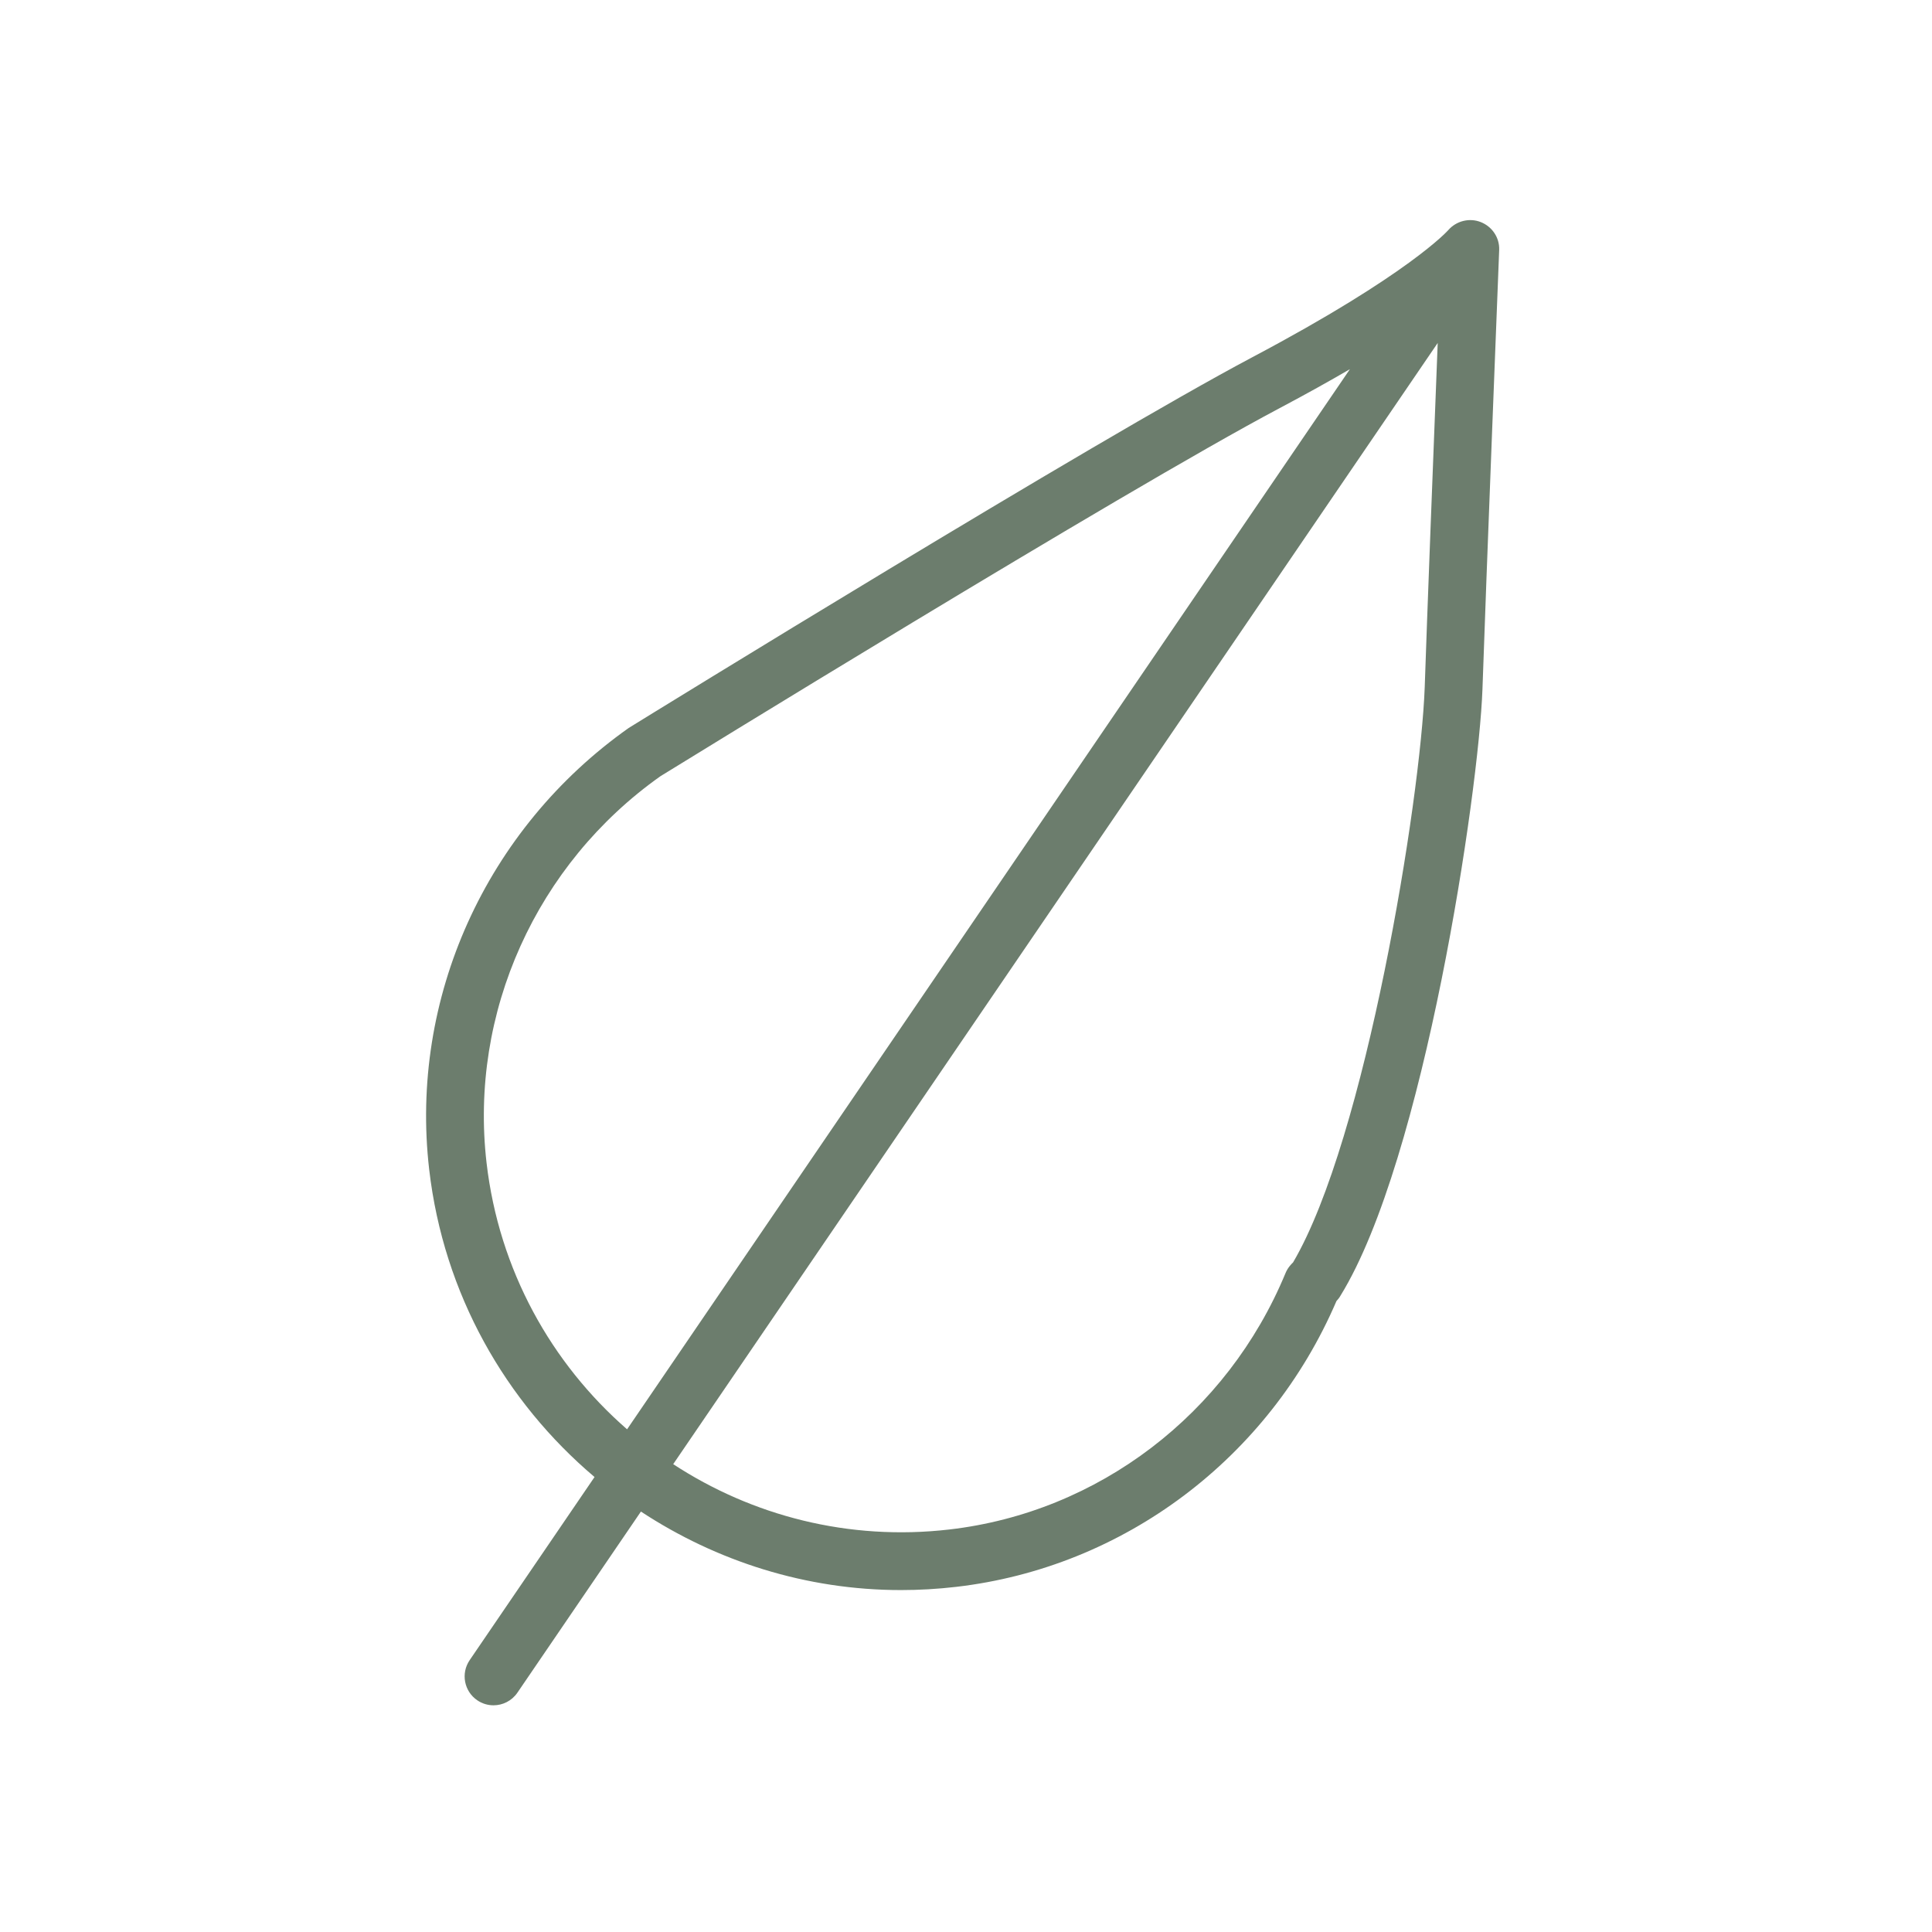
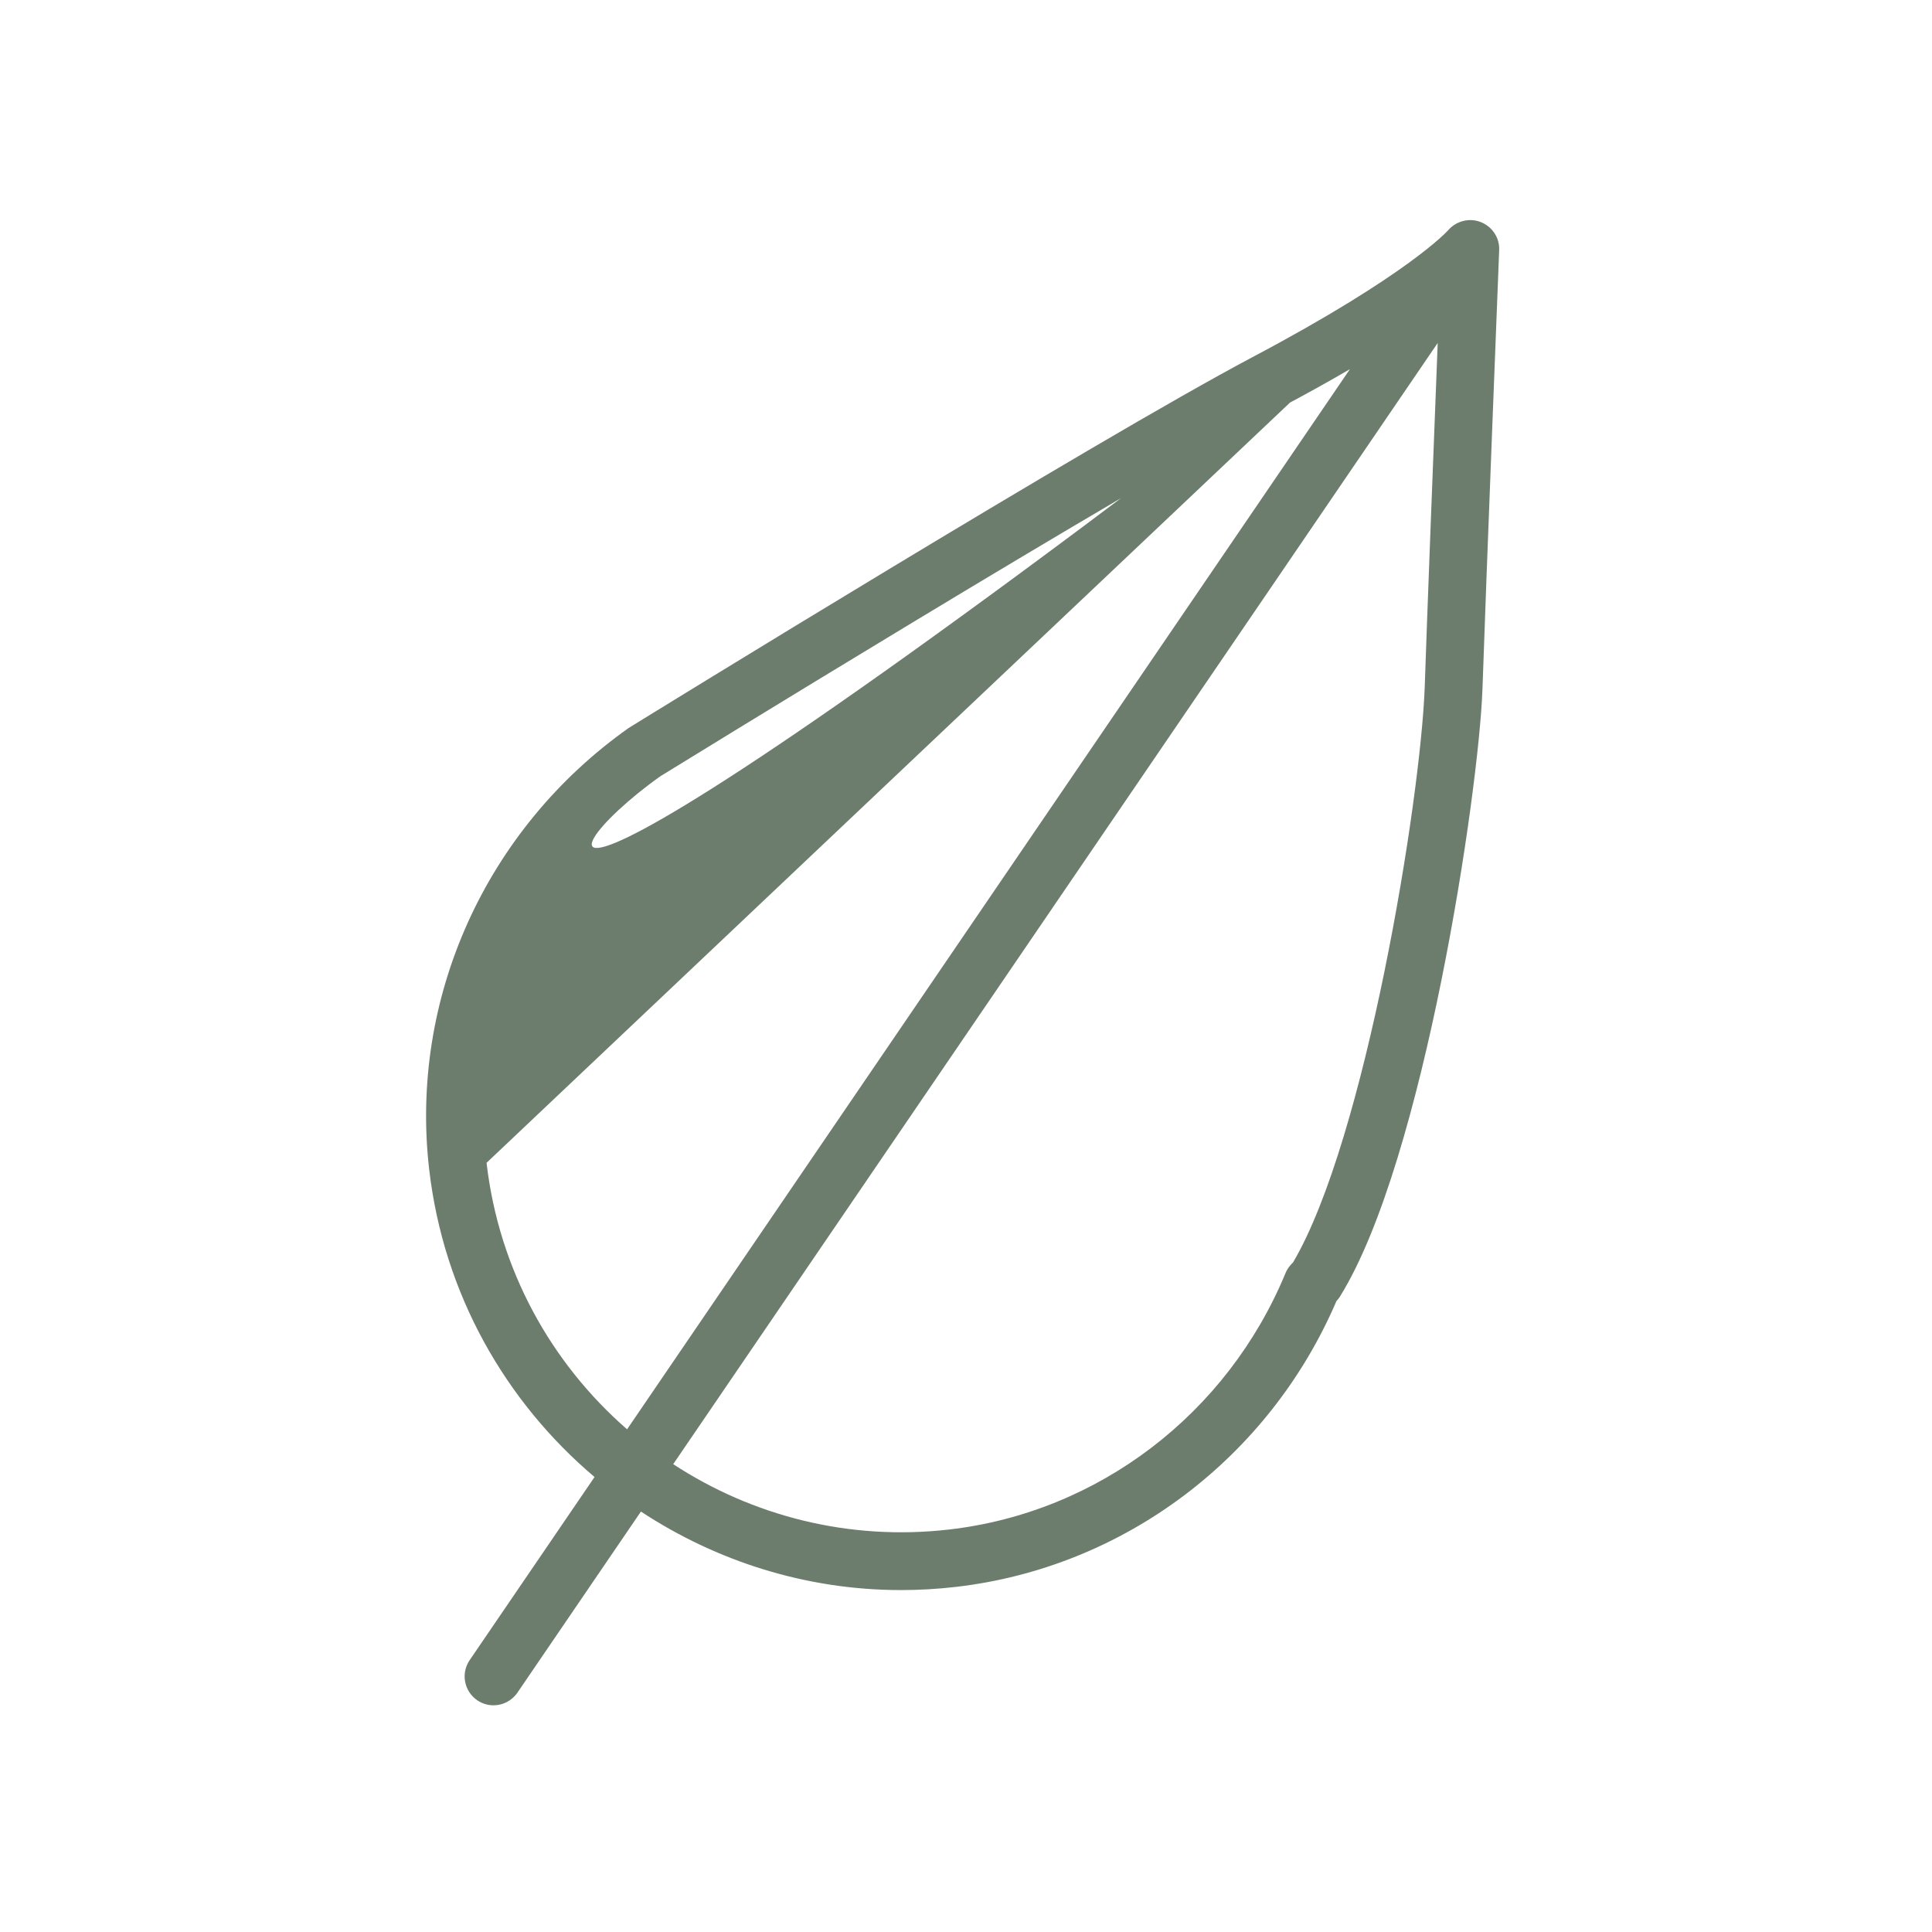
<svg xmlns="http://www.w3.org/2000/svg" viewBox="0 0 100.35 100.35">
-   <path fill="#6c7d6d" stroke="none" fill-opacity="1" stroke-width="1" stroke-opacity="1" color="rgb(51, 51, 51)" id="tSvge1c4f590c5" title="Path 1" d="M76.912 11.535C76.322 11.302 75.638 11.474 75.22 11.957C75.2 11.979 73.188 14.247 65.054 18.551C56.799 22.924 33.711 37.157 32.654 37.812C25.234 43.057 21.263 51.843 22.292 60.742C23.043 67.217 26.26 72.807 30.881 76.718C28.719 79.889 26.557 83.059 24.395 86.23C23.928 86.915 24.105 87.847 24.789 88.314C25.048 88.491 25.342 88.575 25.633 88.575C26.112 88.575 26.583 88.346 26.874 87.92C29.013 84.784 31.151 81.648 33.29 78.512C37.211 81.09 41.867 82.59 46.799 82.59C47.744 82.59 48.697 82.535 49.658 82.424C58.372 81.416 65.914 75.739 69.417 67.578C69.492 67.499 69.57 67.402 69.631 67.291C73.973 60.241 76.807 41.139 77 35.804C77.169 30.721 77.862 13.158 77.869 12.981C77.893 12.344 77.505 11.77 76.912 11.535ZM25.272 60.398C24.369 52.589 27.861 44.875 34.307 40.315C34.546 40.168 58.289 25.53 66.458 21.203C67.84 20.471 69.046 19.798 70.116 19.175C57.601 37.53 45.086 55.885 32.571 74.24C28.638 70.814 25.918 65.973 25.272 60.398ZM67.163 65.571C67.108 65.623 67.046 65.688 66.983 65.767C66.896 65.876 66.825 65.997 66.771 66.127C63.742 73.444 57.052 78.548 49.312 79.443C44.082 80.049 39.064 78.73 34.967 76.05C48.203 56.638 61.44 37.226 74.676 17.814C74.455 23.453 74.113 32.321 74.001 35.699C73.787 41.556 70.934 59.163 67.163 65.571Z" />
+   <path fill="#6c7d6d" stroke="none" fill-opacity="1" stroke-width="1" stroke-opacity="1" color="rgb(51, 51, 51)" id="tSvge1c4f590c5" title="Path 1" d="M76.912 11.535C76.322 11.302 75.638 11.474 75.22 11.957C75.2 11.979 73.188 14.247 65.054 18.551C56.799 22.924 33.711 37.157 32.654 37.812C25.234 43.057 21.263 51.843 22.292 60.742C23.043 67.217 26.26 72.807 30.881 76.718C28.719 79.889 26.557 83.059 24.395 86.23C23.928 86.915 24.105 87.847 24.789 88.314C25.048 88.491 25.342 88.575 25.633 88.575C26.112 88.575 26.583 88.346 26.874 87.92C29.013 84.784 31.151 81.648 33.29 78.512C37.211 81.09 41.867 82.59 46.799 82.59C47.744 82.59 48.697 82.535 49.658 82.424C58.372 81.416 65.914 75.739 69.417 67.578C69.492 67.499 69.57 67.402 69.631 67.291C73.973 60.241 76.807 41.139 77 35.804C77.169 30.721 77.862 13.158 77.869 12.981C77.893 12.344 77.505 11.77 76.912 11.535ZC24.369 52.589 27.861 44.875 34.307 40.315C34.546 40.168 58.289 25.53 66.458 21.203C67.84 20.471 69.046 19.798 70.116 19.175C57.601 37.53 45.086 55.885 32.571 74.24C28.638 70.814 25.918 65.973 25.272 60.398ZM67.163 65.571C67.108 65.623 67.046 65.688 66.983 65.767C66.896 65.876 66.825 65.997 66.771 66.127C63.742 73.444 57.052 78.548 49.312 79.443C44.082 80.049 39.064 78.73 34.967 76.05C48.203 56.638 61.44 37.226 74.676 17.814C74.455 23.453 74.113 32.321 74.001 35.699C73.787 41.556 70.934 59.163 67.163 65.571Z" />
</svg>